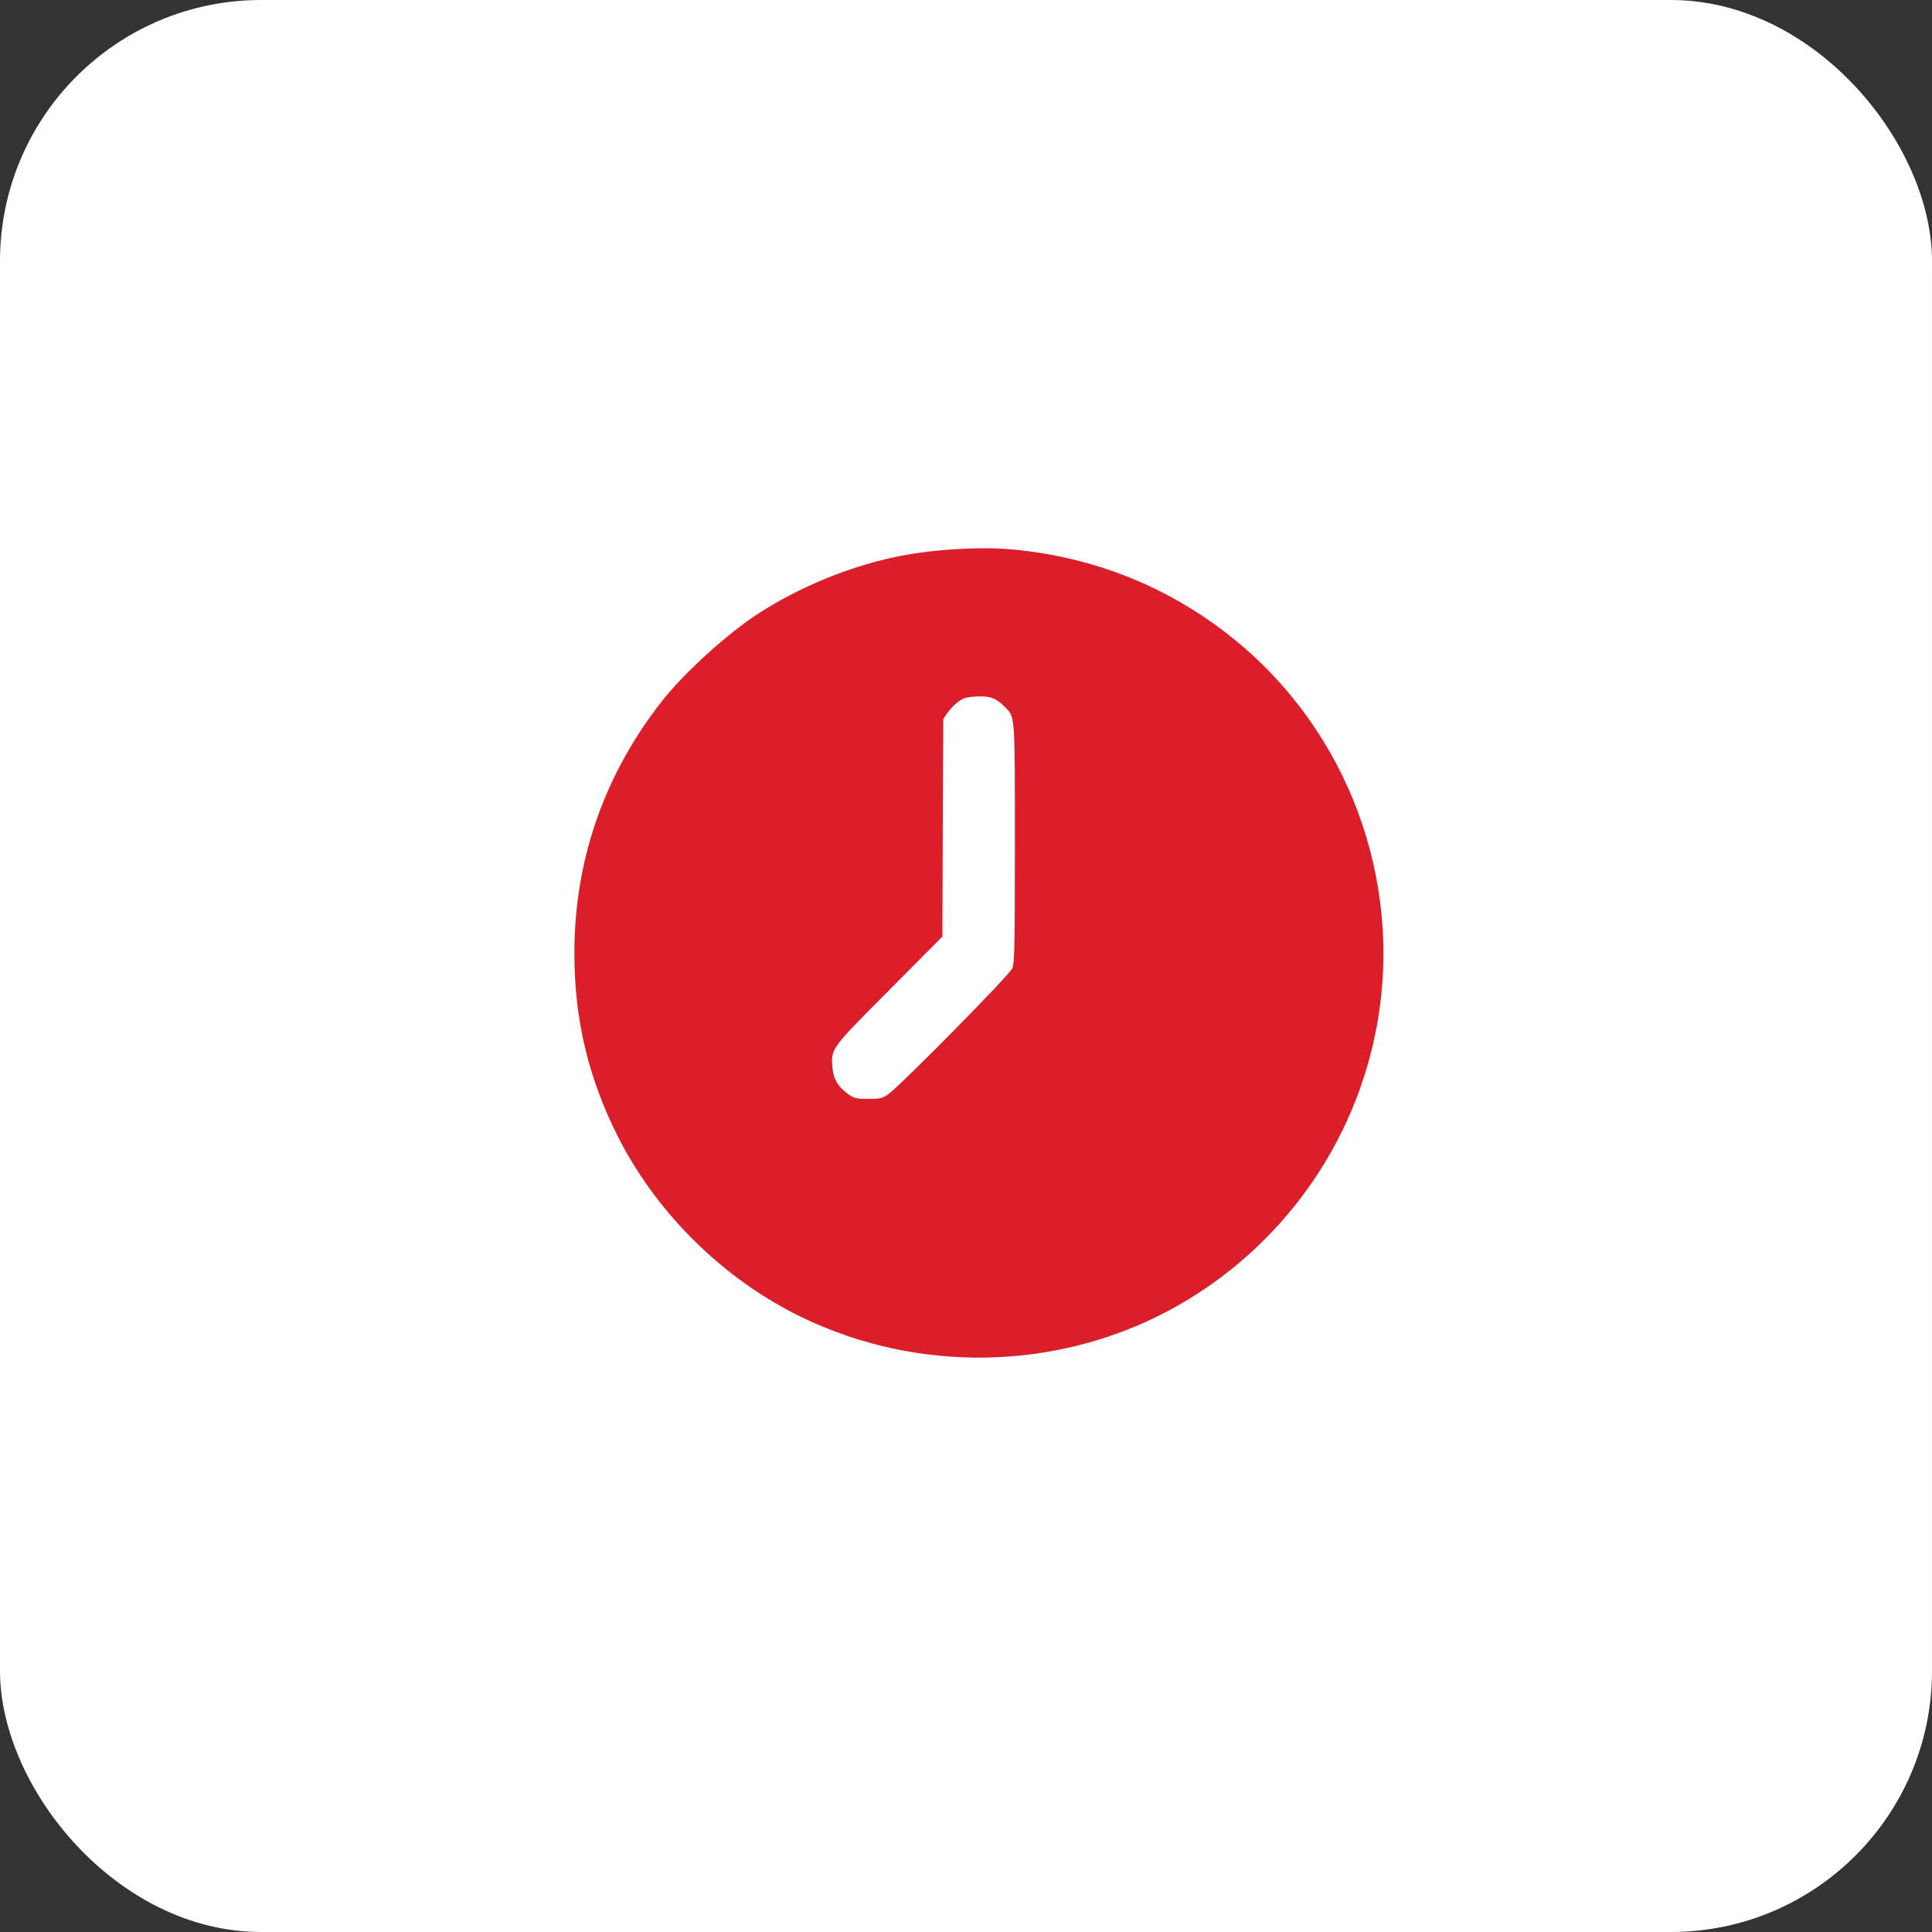
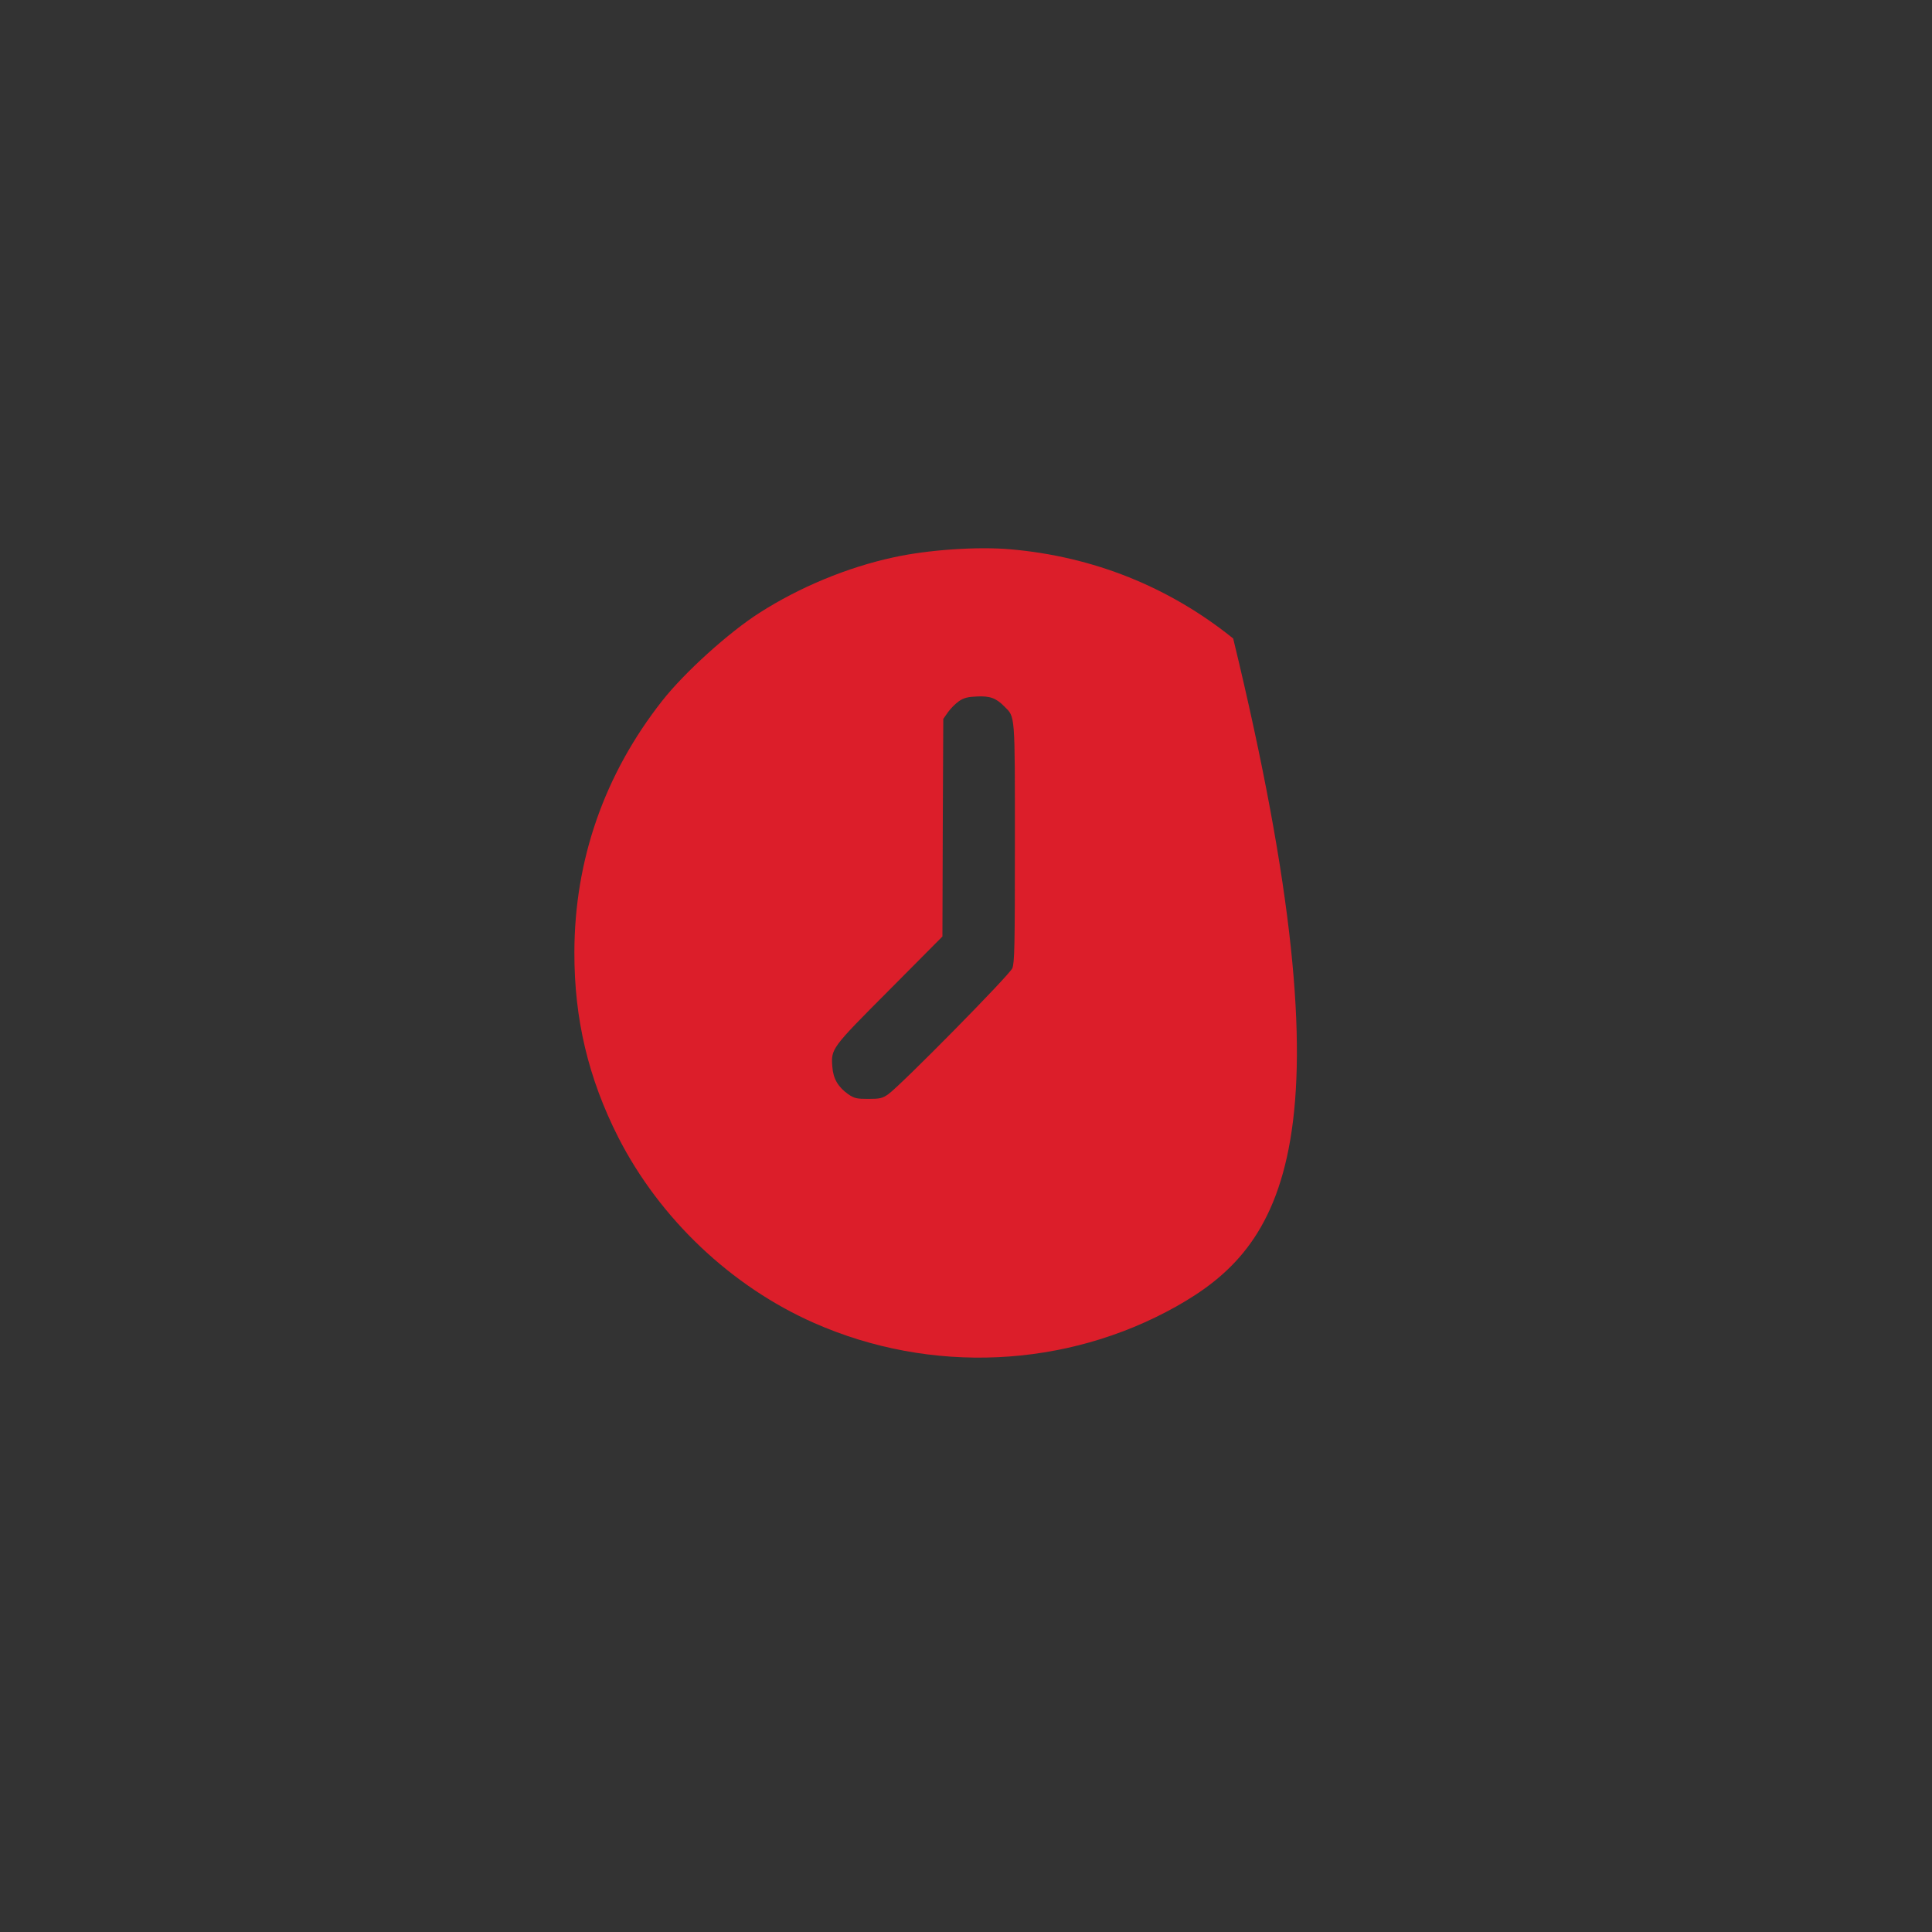
<svg xmlns="http://www.w3.org/2000/svg" width="74" height="74" viewBox="0 0 74 74" fill="none">
  <rect x="0" y="0" width="74" height="74" fill="#333333" stroke="none" />
-   <rect width="74" height="74" rx="10" fill="white" />
-   <path d="M38.708 21.04C41.88 21.317 44.782 22.48 47.234 24.456C51.615 27.986 53.744 33.689 52.746 39.234C51.926 43.801 49.104 47.76 45.053 50.041C40.836 52.407 35.654 52.645 31.187 50.675C28.008 49.274 25.271 46.676 23.685 43.57C22.535 41.303 21.993 39.03 22 36.472C22.006 32.936 23.15 29.658 25.364 26.842C26.216 25.758 27.909 24.225 29.091 23.472C30.631 22.487 32.449 21.733 34.214 21.35C35.529 21.059 37.432 20.927 38.708 21.04ZM36.732 26.855C36.599 26.948 36.408 27.14 36.309 27.279L36.13 27.536L36.11 31.707L36.097 35.87L34.055 37.926C31.828 40.16 31.828 40.166 31.881 40.867C31.914 41.316 32.099 41.634 32.489 41.911C32.72 42.07 32.812 42.09 33.255 42.09C33.698 42.09 33.797 42.07 34.022 41.911C34.491 41.581 38.662 37.351 38.774 37.087C38.86 36.868 38.873 36.247 38.873 32.275C38.873 27.272 38.886 27.477 38.47 27.06C38.153 26.737 37.915 26.651 37.412 26.677C37.075 26.69 36.917 26.73 36.732 26.855Z" fill="#DC1E2A" />
+   <path d="M38.708 21.04C41.88 21.317 44.782 22.48 47.234 24.456C51.926 43.801 49.104 47.76 45.053 50.041C40.836 52.407 35.654 52.645 31.187 50.675C28.008 49.274 25.271 46.676 23.685 43.57C22.535 41.303 21.993 39.03 22 36.472C22.006 32.936 23.15 29.658 25.364 26.842C26.216 25.758 27.909 24.225 29.091 23.472C30.631 22.487 32.449 21.733 34.214 21.35C35.529 21.059 37.432 20.927 38.708 21.04ZM36.732 26.855C36.599 26.948 36.408 27.14 36.309 27.279L36.13 27.536L36.11 31.707L36.097 35.87L34.055 37.926C31.828 40.16 31.828 40.166 31.881 40.867C31.914 41.316 32.099 41.634 32.489 41.911C32.72 42.07 32.812 42.09 33.255 42.09C33.698 42.09 33.797 42.07 34.022 41.911C34.491 41.581 38.662 37.351 38.774 37.087C38.86 36.868 38.873 36.247 38.873 32.275C38.873 27.272 38.886 27.477 38.47 27.06C38.153 26.737 37.915 26.651 37.412 26.677C37.075 26.69 36.917 26.73 36.732 26.855Z" fill="#DC1E2A" />
</svg>